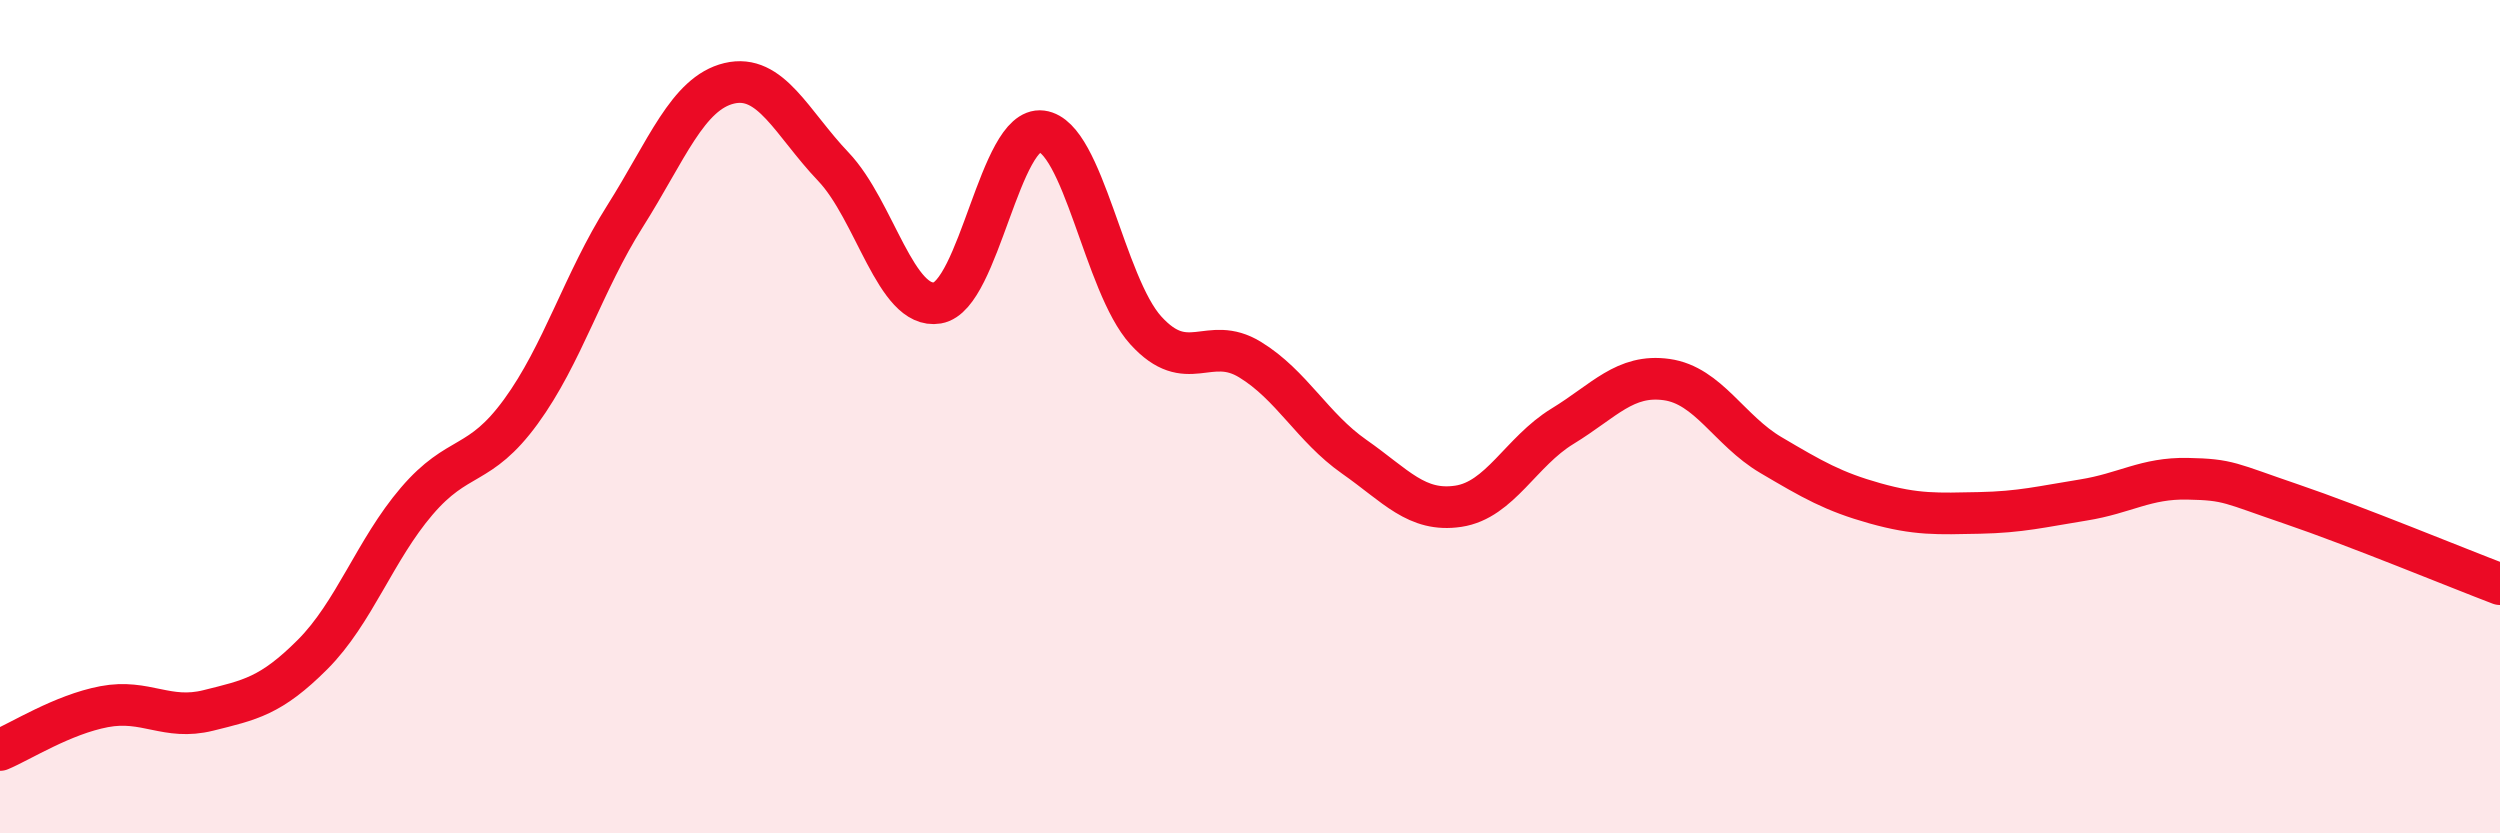
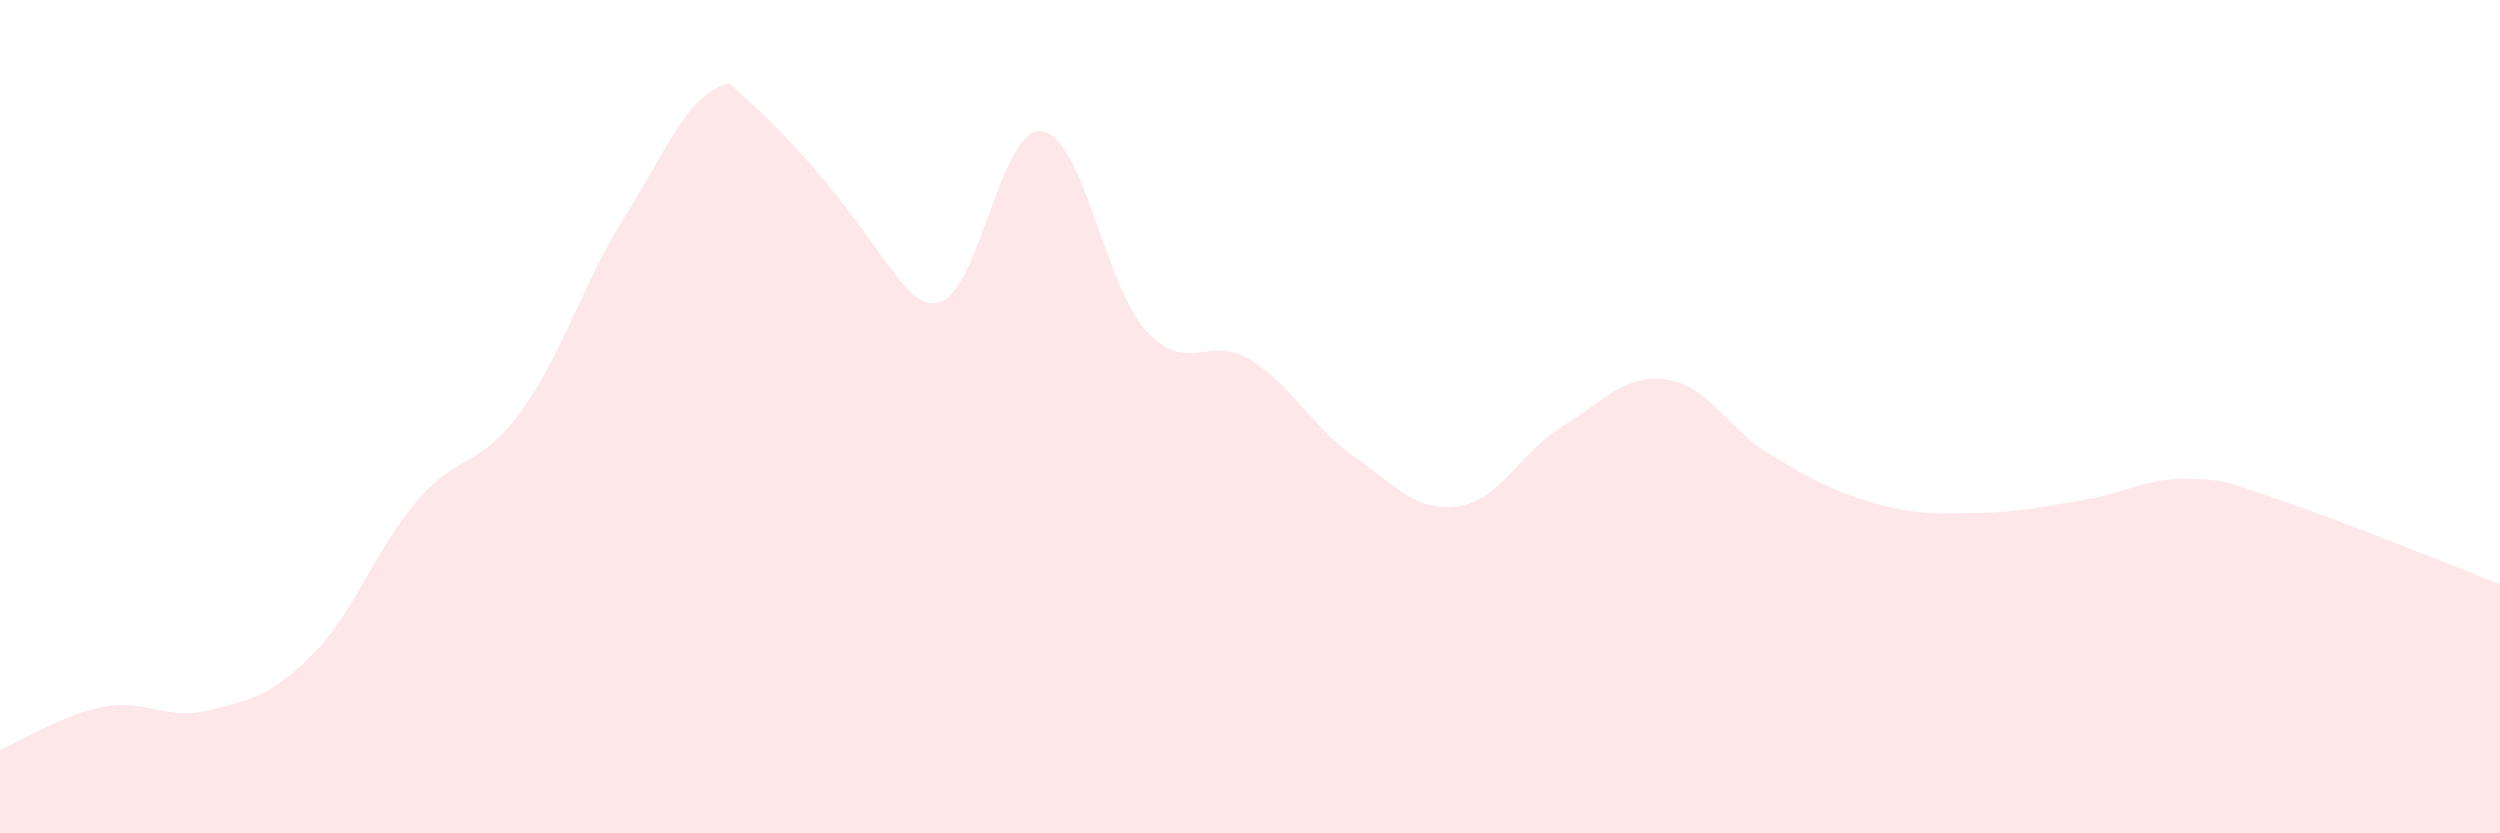
<svg xmlns="http://www.w3.org/2000/svg" width="60" height="20" viewBox="0 0 60 20">
-   <path d="M 0,18 C 0.5,17.79 1.5,17.15 2.5,16.96 C 3.5,16.77 4,17.3 5,17.05 C 6,16.8 6.5,16.71 7.5,15.71 C 8.5,14.71 9,13.2 10,12.03 C 11,10.86 11.5,11.25 12.5,9.88 C 13.5,8.51 14,6.77 15,5.19 C 16,3.61 16.5,2.24 17.5,2 C 18.5,1.76 19,2.95 20,4 C 21,5.05 21.5,7.44 22.5,7.27 C 23.5,7.1 24,3.02 25,3.15 C 26,3.28 26.5,6.83 27.5,7.93 C 28.5,9.03 29,8.02 30,8.63 C 31,9.24 31.5,10.26 32.5,10.96 C 33.5,11.66 34,12.3 35,12.15 C 36,12 36.5,10.84 37.5,10.23 C 38.5,9.62 39,8.97 40,9.11 C 41,9.25 41.5,10.33 42.5,10.92 C 43.5,11.51 44,11.8 45,12.08 C 46,12.36 46.5,12.33 47.5,12.31 C 48.5,12.29 49,12.16 50,12 C 51,11.84 51.5,11.47 52.5,11.49 C 53.5,11.51 53.5,11.59 55,12.1 C 56.5,12.61 59,13.64 60,14.02L60 20L0 20Z" fill="#EB0A25" opacity="0.1" stroke-linecap="round" stroke-linejoin="round" />
-   <path d="M 0,18 C 0.5,17.79 1.5,17.15 2.5,16.96 C 3.5,16.77 4,17.3 5,17.05 C 6,16.8 6.5,16.71 7.5,15.71 C 8.5,14.71 9,13.2 10,12.03 C 11,10.86 11.5,11.25 12.5,9.88 C 13.5,8.51 14,6.77 15,5.19 C 16,3.61 16.5,2.24 17.5,2 C 18.5,1.76 19,2.95 20,4 C 21,5.05 21.5,7.44 22.5,7.27 C 23.5,7.1 24,3.02 25,3.15 C 26,3.28 26.5,6.83 27.5,7.93 C 28.5,9.03 29,8.02 30,8.63 C 31,9.24 31.5,10.26 32.5,10.96 C 33.5,11.66 34,12.3 35,12.15 C 36,12 36.5,10.84 37.5,10.23 C 38.5,9.62 39,8.97 40,9.11 C 41,9.25 41.5,10.33 42.5,10.92 C 43.5,11.51 44,11.8 45,12.08 C 46,12.36 46.5,12.33 47.5,12.31 C 48.5,12.29 49,12.16 50,12 C 51,11.84 51.5,11.47 52.5,11.49 C 53.5,11.51 53.5,11.59 55,12.1 C 56.5,12.61 59,13.64 60,14.02" stroke="#EB0A25" stroke-width="1" fill="none" stroke-linecap="round" stroke-linejoin="round" />
+   <path d="M 0,18 C 0.5,17.79 1.5,17.15 2.5,16.96 C 3.5,16.77 4,17.3 5,17.05 C 6,16.8 6.5,16.71 7.5,15.71 C 8.5,14.71 9,13.2 10,12.03 C 11,10.86 11.5,11.25 12.5,9.88 C 13.5,8.51 14,6.77 15,5.19 C 16,3.61 16.5,2.24 17.5,2 C 21,5.05 21.5,7.44 22.5,7.27 C 23.5,7.1 24,3.02 25,3.15 C 26,3.28 26.5,6.83 27.5,7.93 C 28.5,9.03 29,8.02 30,8.63 C 31,9.24 31.5,10.26 32.5,10.96 C 33.5,11.66 34,12.3 35,12.15 C 36,12 36.5,10.84 37.5,10.23 C 38.5,9.62 39,8.97 40,9.11 C 41,9.25 41.5,10.33 42.5,10.92 C 43.5,11.51 44,11.8 45,12.08 C 46,12.36 46.5,12.33 47.5,12.31 C 48.5,12.29 49,12.16 50,12 C 51,11.84 51.5,11.47 52.5,11.49 C 53.5,11.51 53.5,11.59 55,12.1 C 56.5,12.61 59,13.64 60,14.02L60 20L0 20Z" fill="#EB0A25" opacity="0.1" stroke-linecap="round" stroke-linejoin="round" />
</svg>